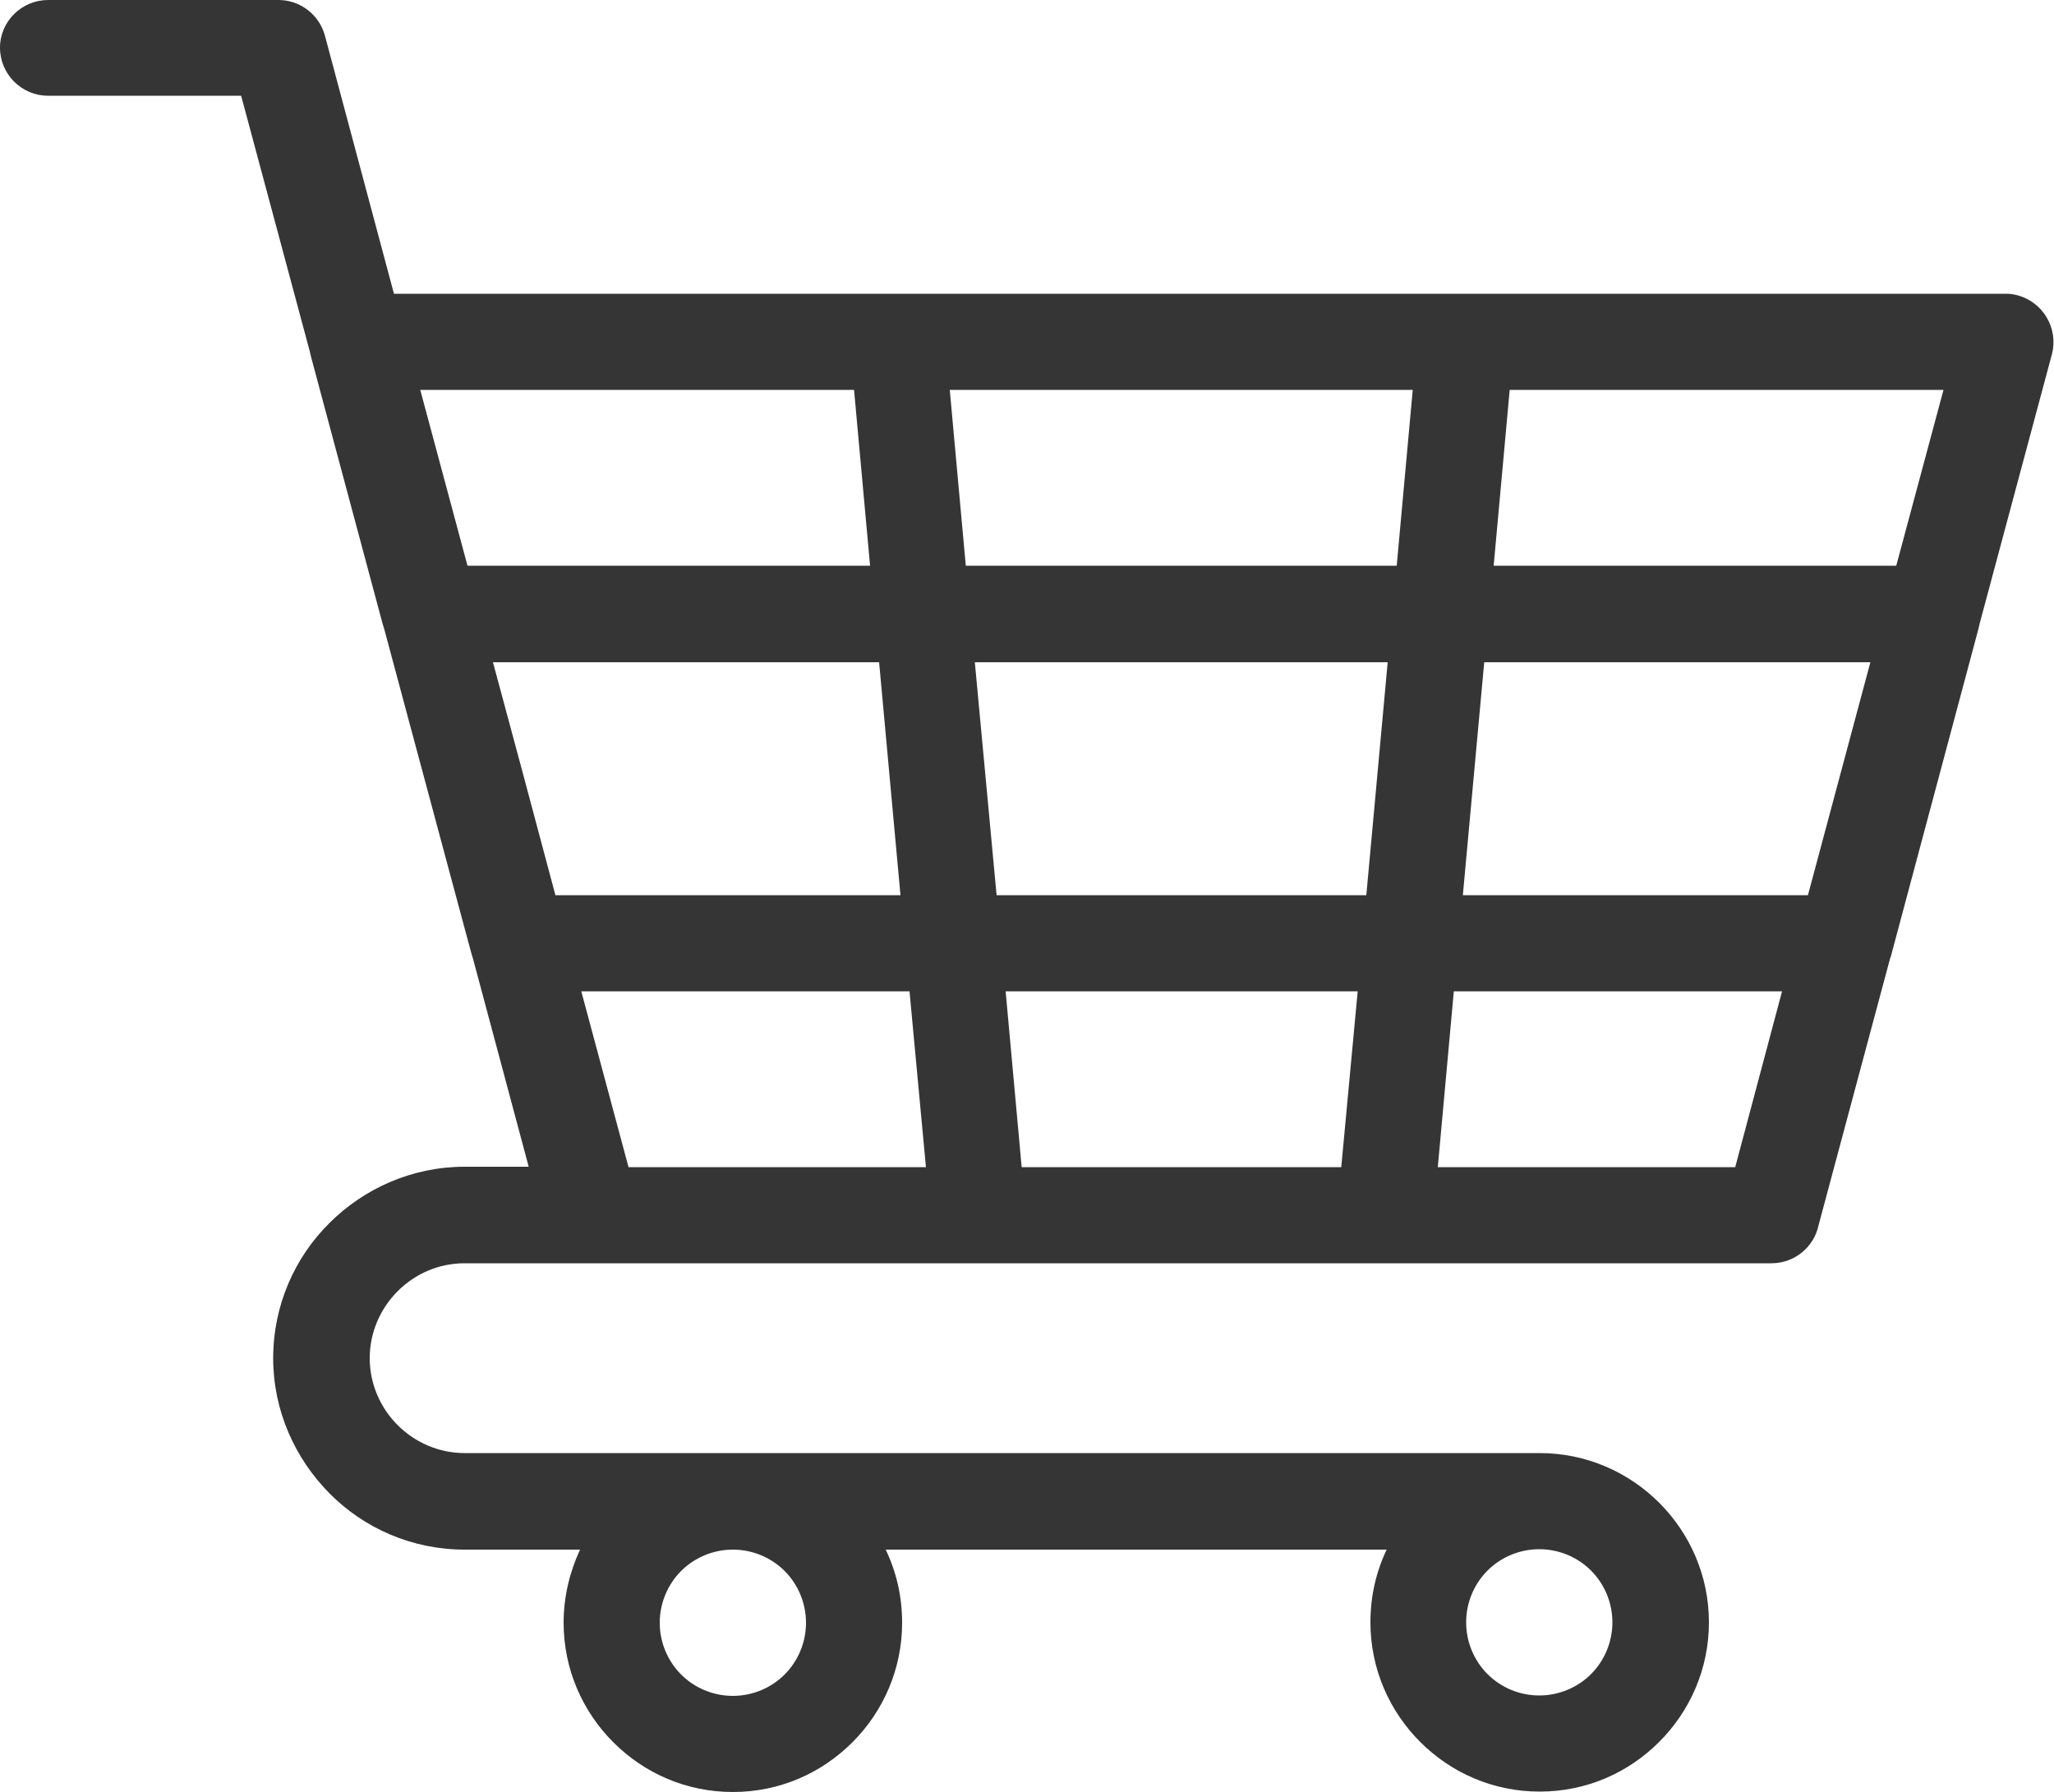
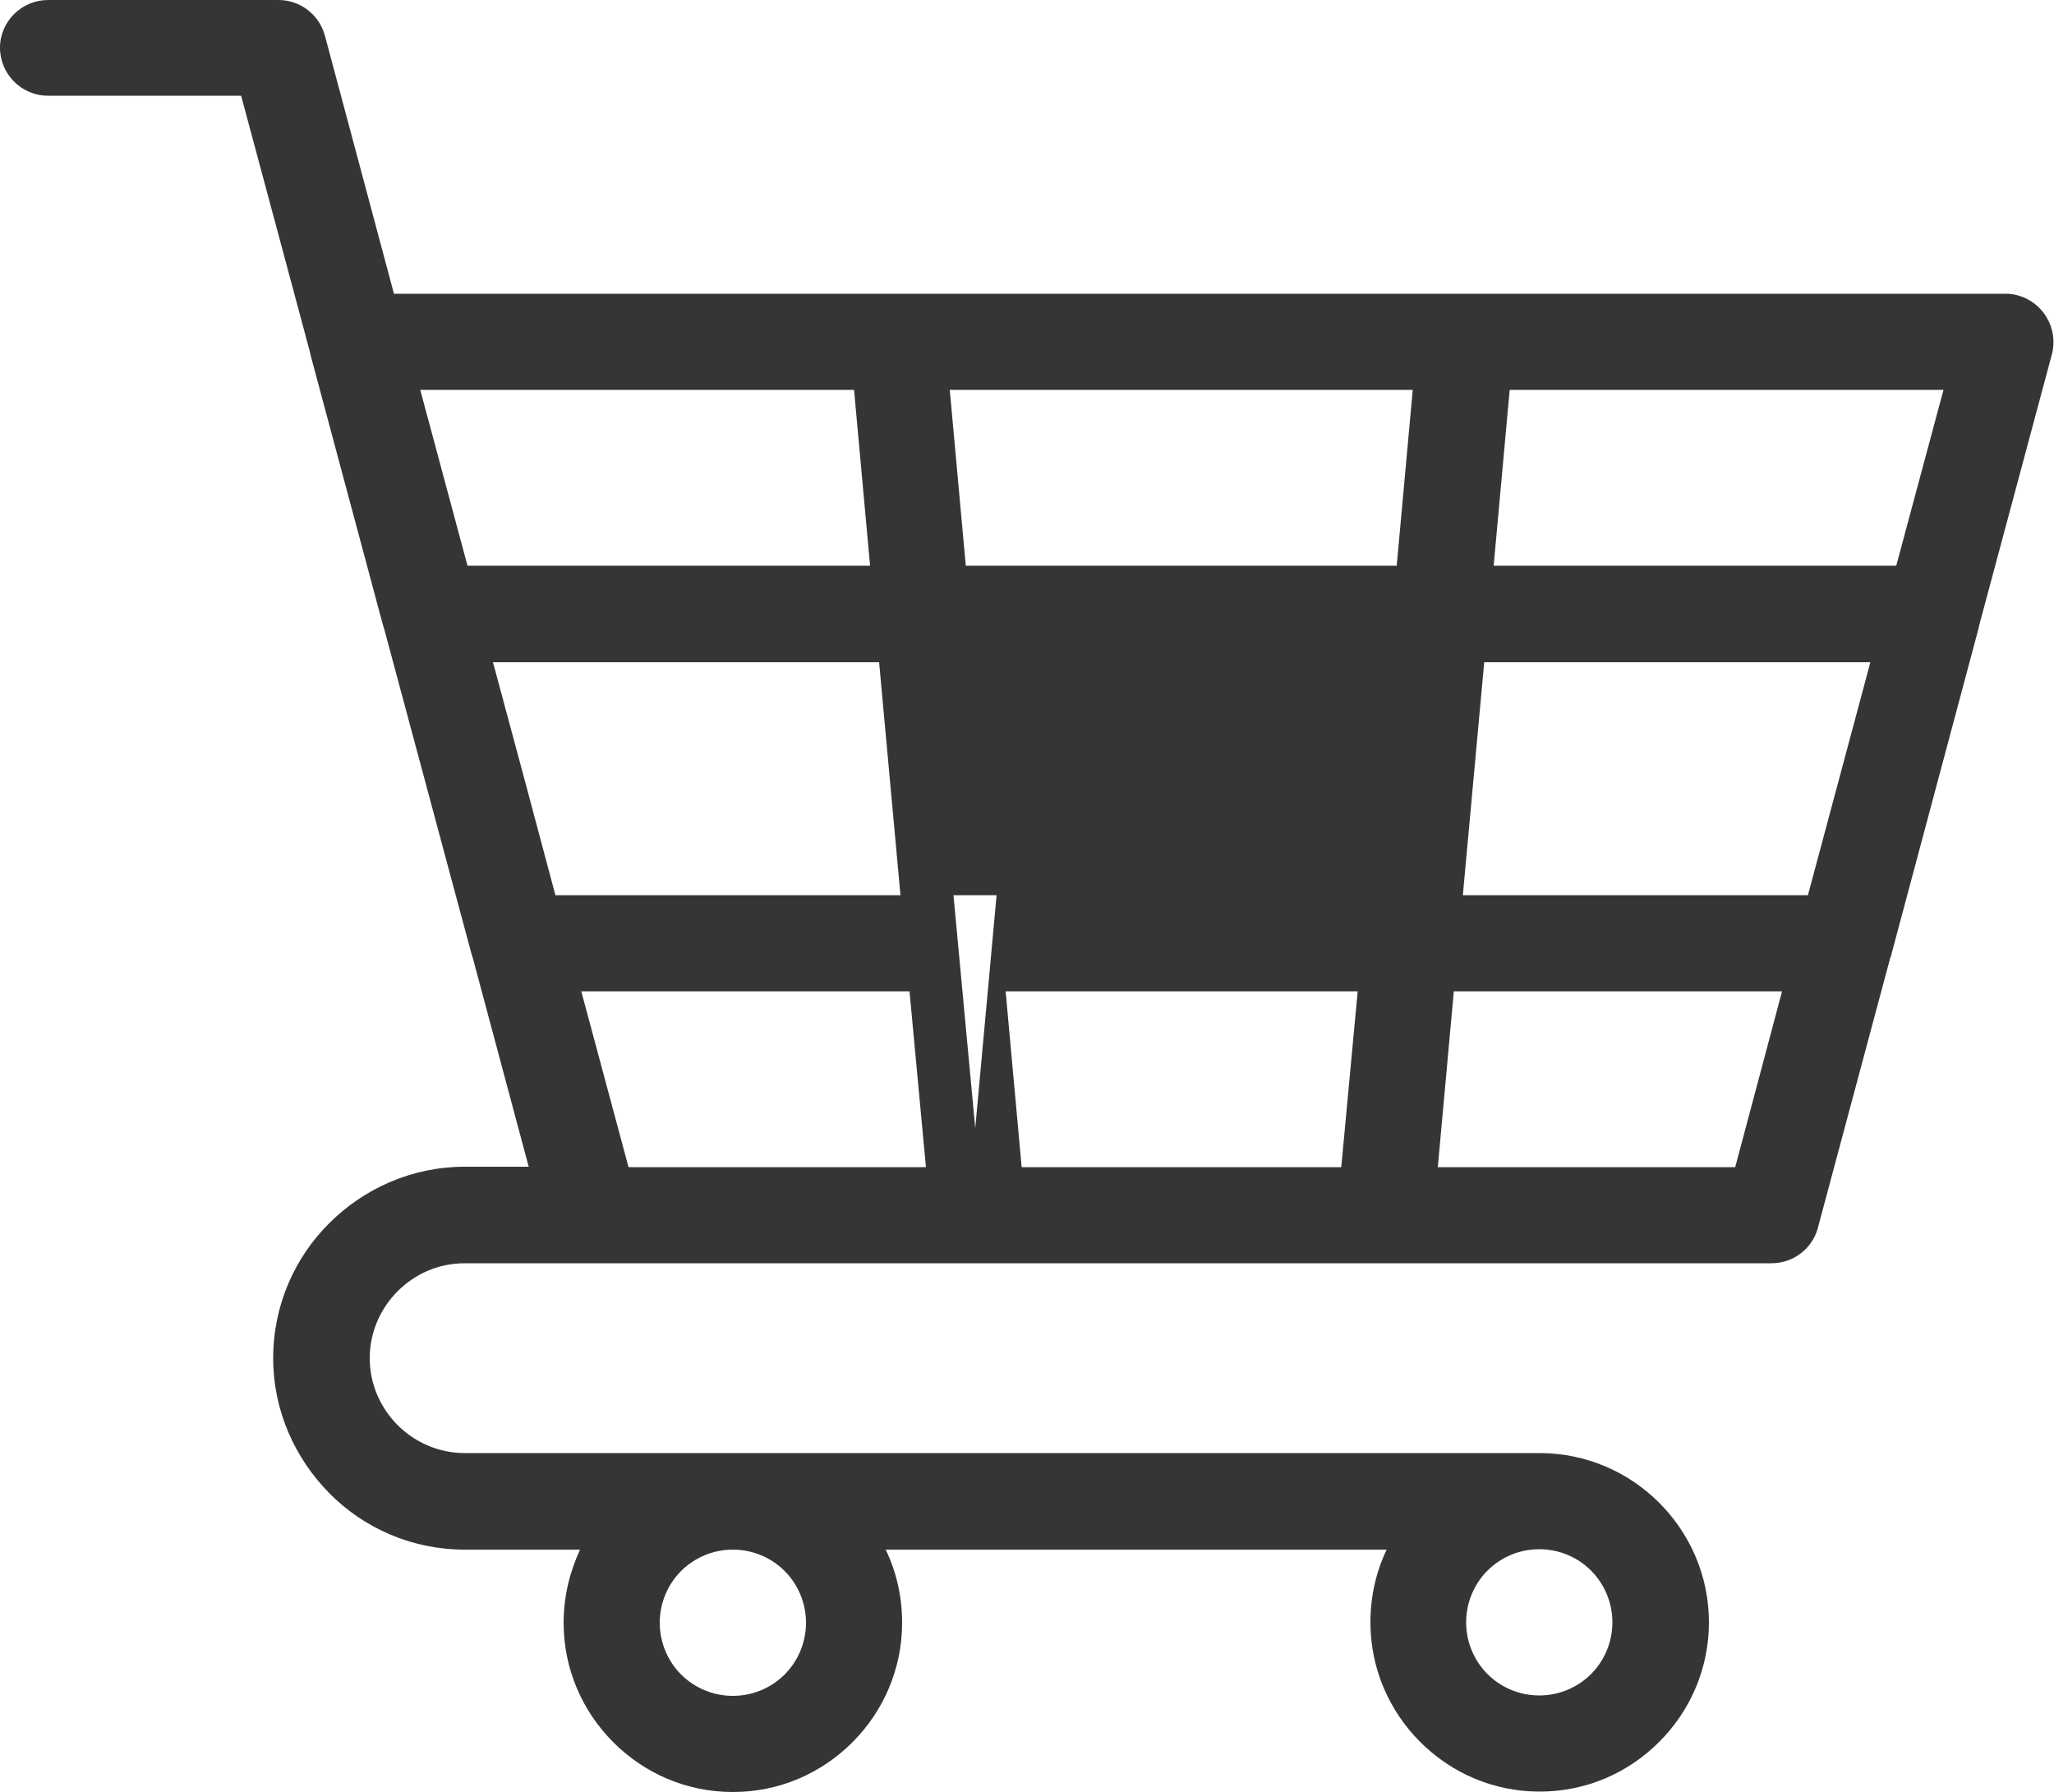
<svg xmlns="http://www.w3.org/2000/svg" id="Layer_1" data-name="Layer 1" viewBox="0 0 50 43.62">
  <defs>
    <style>
      .cls-1 {
        fill: #353535;
      }
    </style>
  </defs>
-   <path class="cls-1" d="M33.76,37.72h-12.2c.26.54.4,1.14.4,1.78,0,1.13-.46,2.16-1.21,2.91h0c-.75.75-1.77,1.21-2.91,1.21s-2.16-.46-2.91-1.21h0c-.75-.75-1.21-1.78-1.21-2.91,0-.64.15-1.24.4-1.78h-2.81c-1.28,0-2.45-.52-3.29-1.37s-1.37-2.01-1.37-3.29.52-2.45,1.37-3.29c.84-.84,2.01-1.37,3.29-1.37h1.56l-1.36-5.08s-.03-.09-.04-.13l-.53-1.97-1.59-5.92s-.03-.09-.04-.13l-1.74-6.49s-.02-.08-.03-.13l-1.67-6.22H1.17c-.65,0-1.17-.53-1.17-1.17S.53,0,1.17,0h5.61c.52,0,.99.35,1.13.87l1.68,6.28h39.23c.1,0,.2.01.3.04.62.17.99.81.83,1.43l-1.76,6.56s-.02.09-.03.13l-2.11,7.89s-.02.09-.04.13l-1.74,6.49c-.11.53-.58.93-1.15.93H11.31c-.64,0-1.21.26-1.63.68s-.68,1-.68,1.63.26,1.21.68,1.63,1,.68,1.63.68h26.17c1.13,0,2.16.46,2.91,1.21h0c.75.75,1.21,1.78,1.21,2.91s-.46,2.16-1.21,2.91h0c-.75.75-1.77,1.21-2.91,1.21s-2.16-.46-2.91-1.21h0c-.75-.75-1.21-1.78-1.21-2.91,0-.64.14-1.24.4-1.78h0ZM13.52,21.79h8.4l-.52-5.67h-9.4l.73,2.71.79,2.96ZM24.26,21.79h9l.52-5.67h-10.05l.53,5.67h0ZM35.61,21.79h8.4l1.52-5.67h-9.4l-.52,5.67h0ZM43.38,24.13h-7.99l-.39,4.28h7.24l1.14-4.28ZM33.05,24.13h-8.57l.39,4.28h7.78l.4-4.28ZM22.14,24.13h-7.99l1.15,4.28h7.24l-.4-4.28ZM11.37,13.77h9.81l-.39-4.28h-10.56l1.15,4.28h0ZM23.52,13.77h10.48l.39-4.28h-11.27l.39,4.28h0ZM36.35,13.77h9.81l1.15-4.28h-10.56l-.39,4.28ZM38.73,38.23c-.32-.32-.77-.52-1.26-.52s-.94.2-1.26.52c-.32.32-.52.77-.52,1.26s.2.94.52,1.26c.32.32.77.52,1.26.52s.94-.2,1.26-.52c.32-.32.52-.77.52-1.26s-.2-.94-.52-1.26h0ZM19.1,38.24c-.32-.32-.77-.52-1.26-.52s-.94.2-1.26.52c-.32.32-.52.77-.52,1.26s.2.94.52,1.26c.32.32.77.52,1.26.52s.94-.2,1.26-.52c.32-.32.52-.77.52-1.26s-.2-.94-.52-1.26h0Z" />
+   <path class="cls-1" d="M33.76,37.72h-12.2c.26.54.4,1.14.4,1.78,0,1.13-.46,2.16-1.21,2.91h0c-.75.75-1.77,1.21-2.91,1.21s-2.16-.46-2.91-1.21h0c-.75-.75-1.21-1.78-1.21-2.91,0-.64.15-1.24.4-1.78h-2.81c-1.28,0-2.45-.52-3.29-1.37s-1.37-2.01-1.37-3.29.52-2.45,1.37-3.29c.84-.84,2.01-1.37,3.29-1.37h1.56l-1.36-5.08s-.03-.09-.04-.13l-.53-1.97-1.59-5.92s-.03-.09-.04-.13l-1.74-6.49s-.02-.08-.03-.13l-1.67-6.22H1.17c-.65,0-1.17-.53-1.17-1.17S.53,0,1.17,0h5.61c.52,0,.99.35,1.13.87l1.68,6.28h39.23c.1,0,.2.01.3.04.62.17.99.81.83,1.43l-1.76,6.56s-.02.09-.03.13l-2.11,7.89s-.02.09-.04.13l-1.74,6.49c-.11.53-.58.93-1.15.93H11.31c-.64,0-1.21.26-1.63.68s-.68,1-.68,1.63.26,1.21.68,1.63,1,.68,1.63.68h26.17c1.13,0,2.16.46,2.91,1.21h0c.75.75,1.21,1.78,1.21,2.91s-.46,2.16-1.21,2.91h0c-.75.75-1.77,1.21-2.91,1.21s-2.16-.46-2.91-1.21h0c-.75-.75-1.21-1.78-1.21-2.91,0-.64.14-1.24.4-1.78h0ZM13.52,21.79h8.4l-.52-5.67h-9.4l.73,2.71.79,2.96ZM24.26,21.79h9h-10.05l.53,5.67h0ZM35.61,21.79h8.4l1.52-5.67h-9.4l-.52,5.67h0ZM43.38,24.13h-7.99l-.39,4.28h7.24l1.14-4.28ZM33.05,24.13h-8.57l.39,4.28h7.78l.4-4.28ZM22.14,24.13h-7.99l1.15,4.28h7.24l-.4-4.28ZM11.37,13.77h9.81l-.39-4.28h-10.56l1.15,4.28h0ZM23.52,13.77h10.48l.39-4.28h-11.27l.39,4.28h0ZM36.35,13.77h9.81l1.15-4.28h-10.56l-.39,4.28ZM38.73,38.23c-.32-.32-.77-.52-1.26-.52s-.94.2-1.26.52c-.32.32-.52.77-.52,1.26s.2.94.52,1.26c.32.32.77.52,1.26.52s.94-.2,1.26-.52c.32-.32.52-.77.52-1.26s-.2-.94-.52-1.26h0ZM19.1,38.24c-.32-.32-.77-.52-1.26-.52s-.94.2-1.26.52c-.32.32-.52.77-.52,1.26s.2.94.52,1.26c.32.32.77.52,1.26.52s.94-.2,1.26-.52c.32-.32.52-.77.52-1.26s-.2-.94-.52-1.26h0Z" />
</svg>